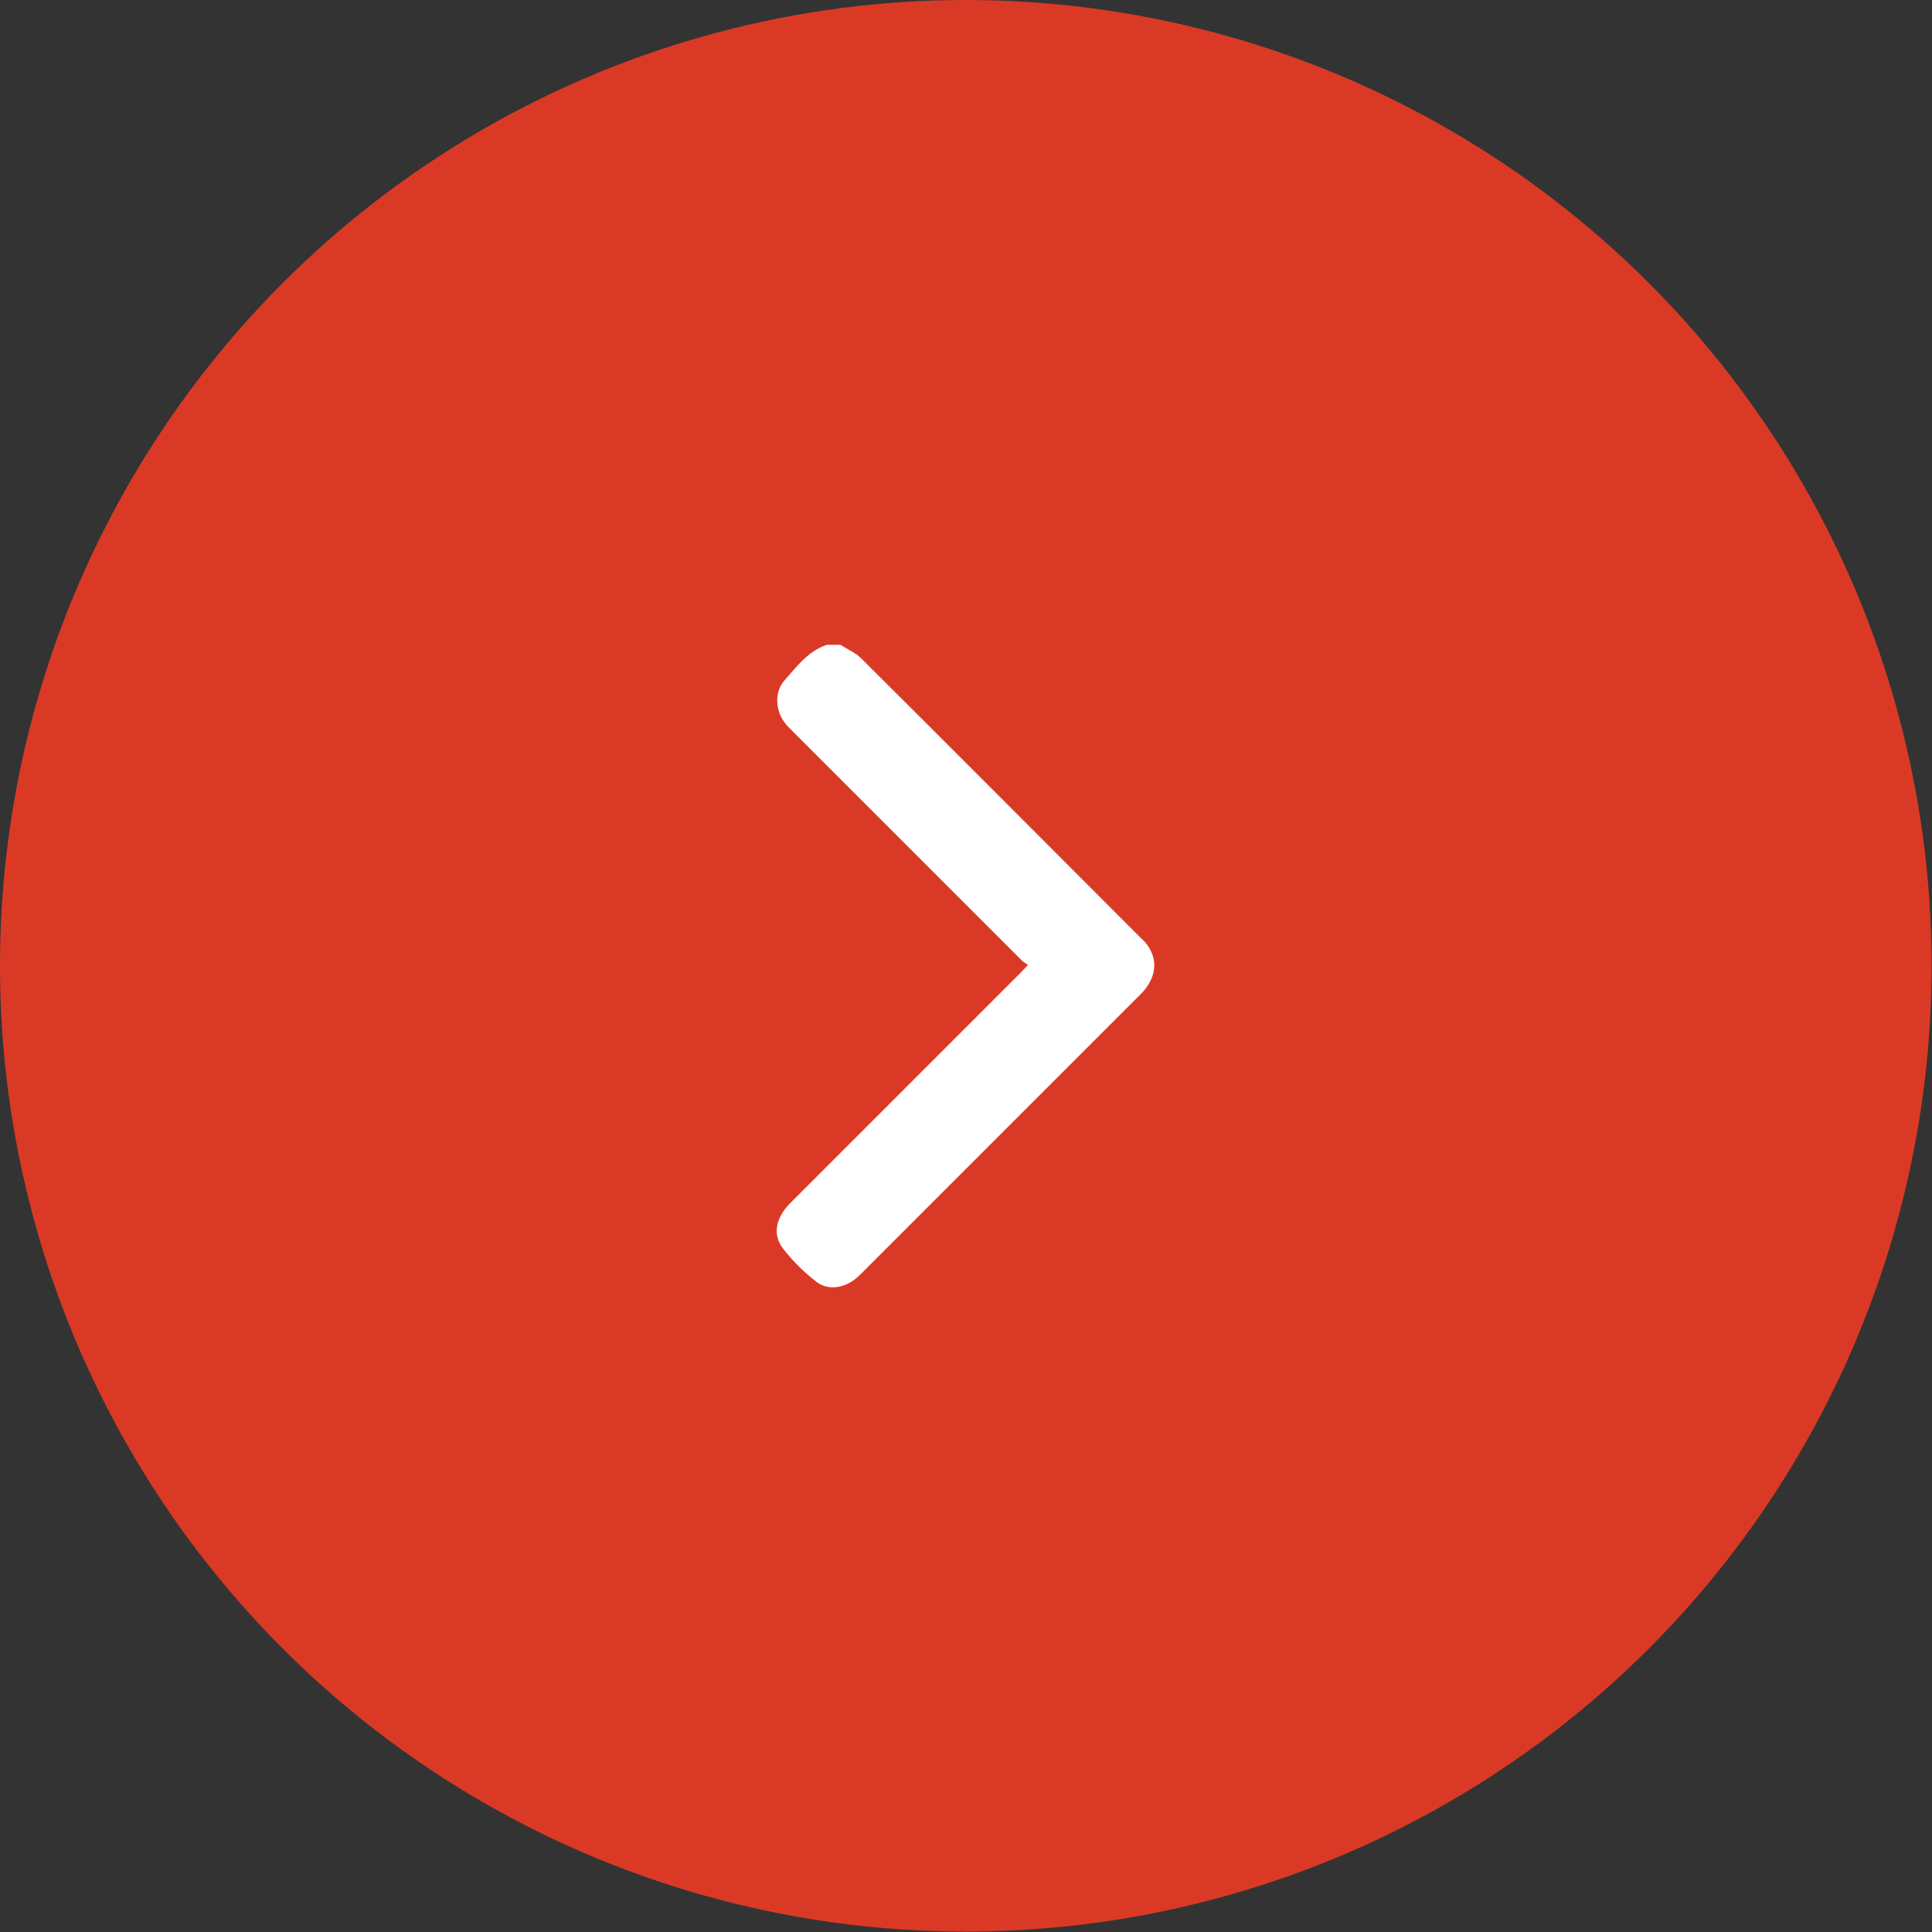
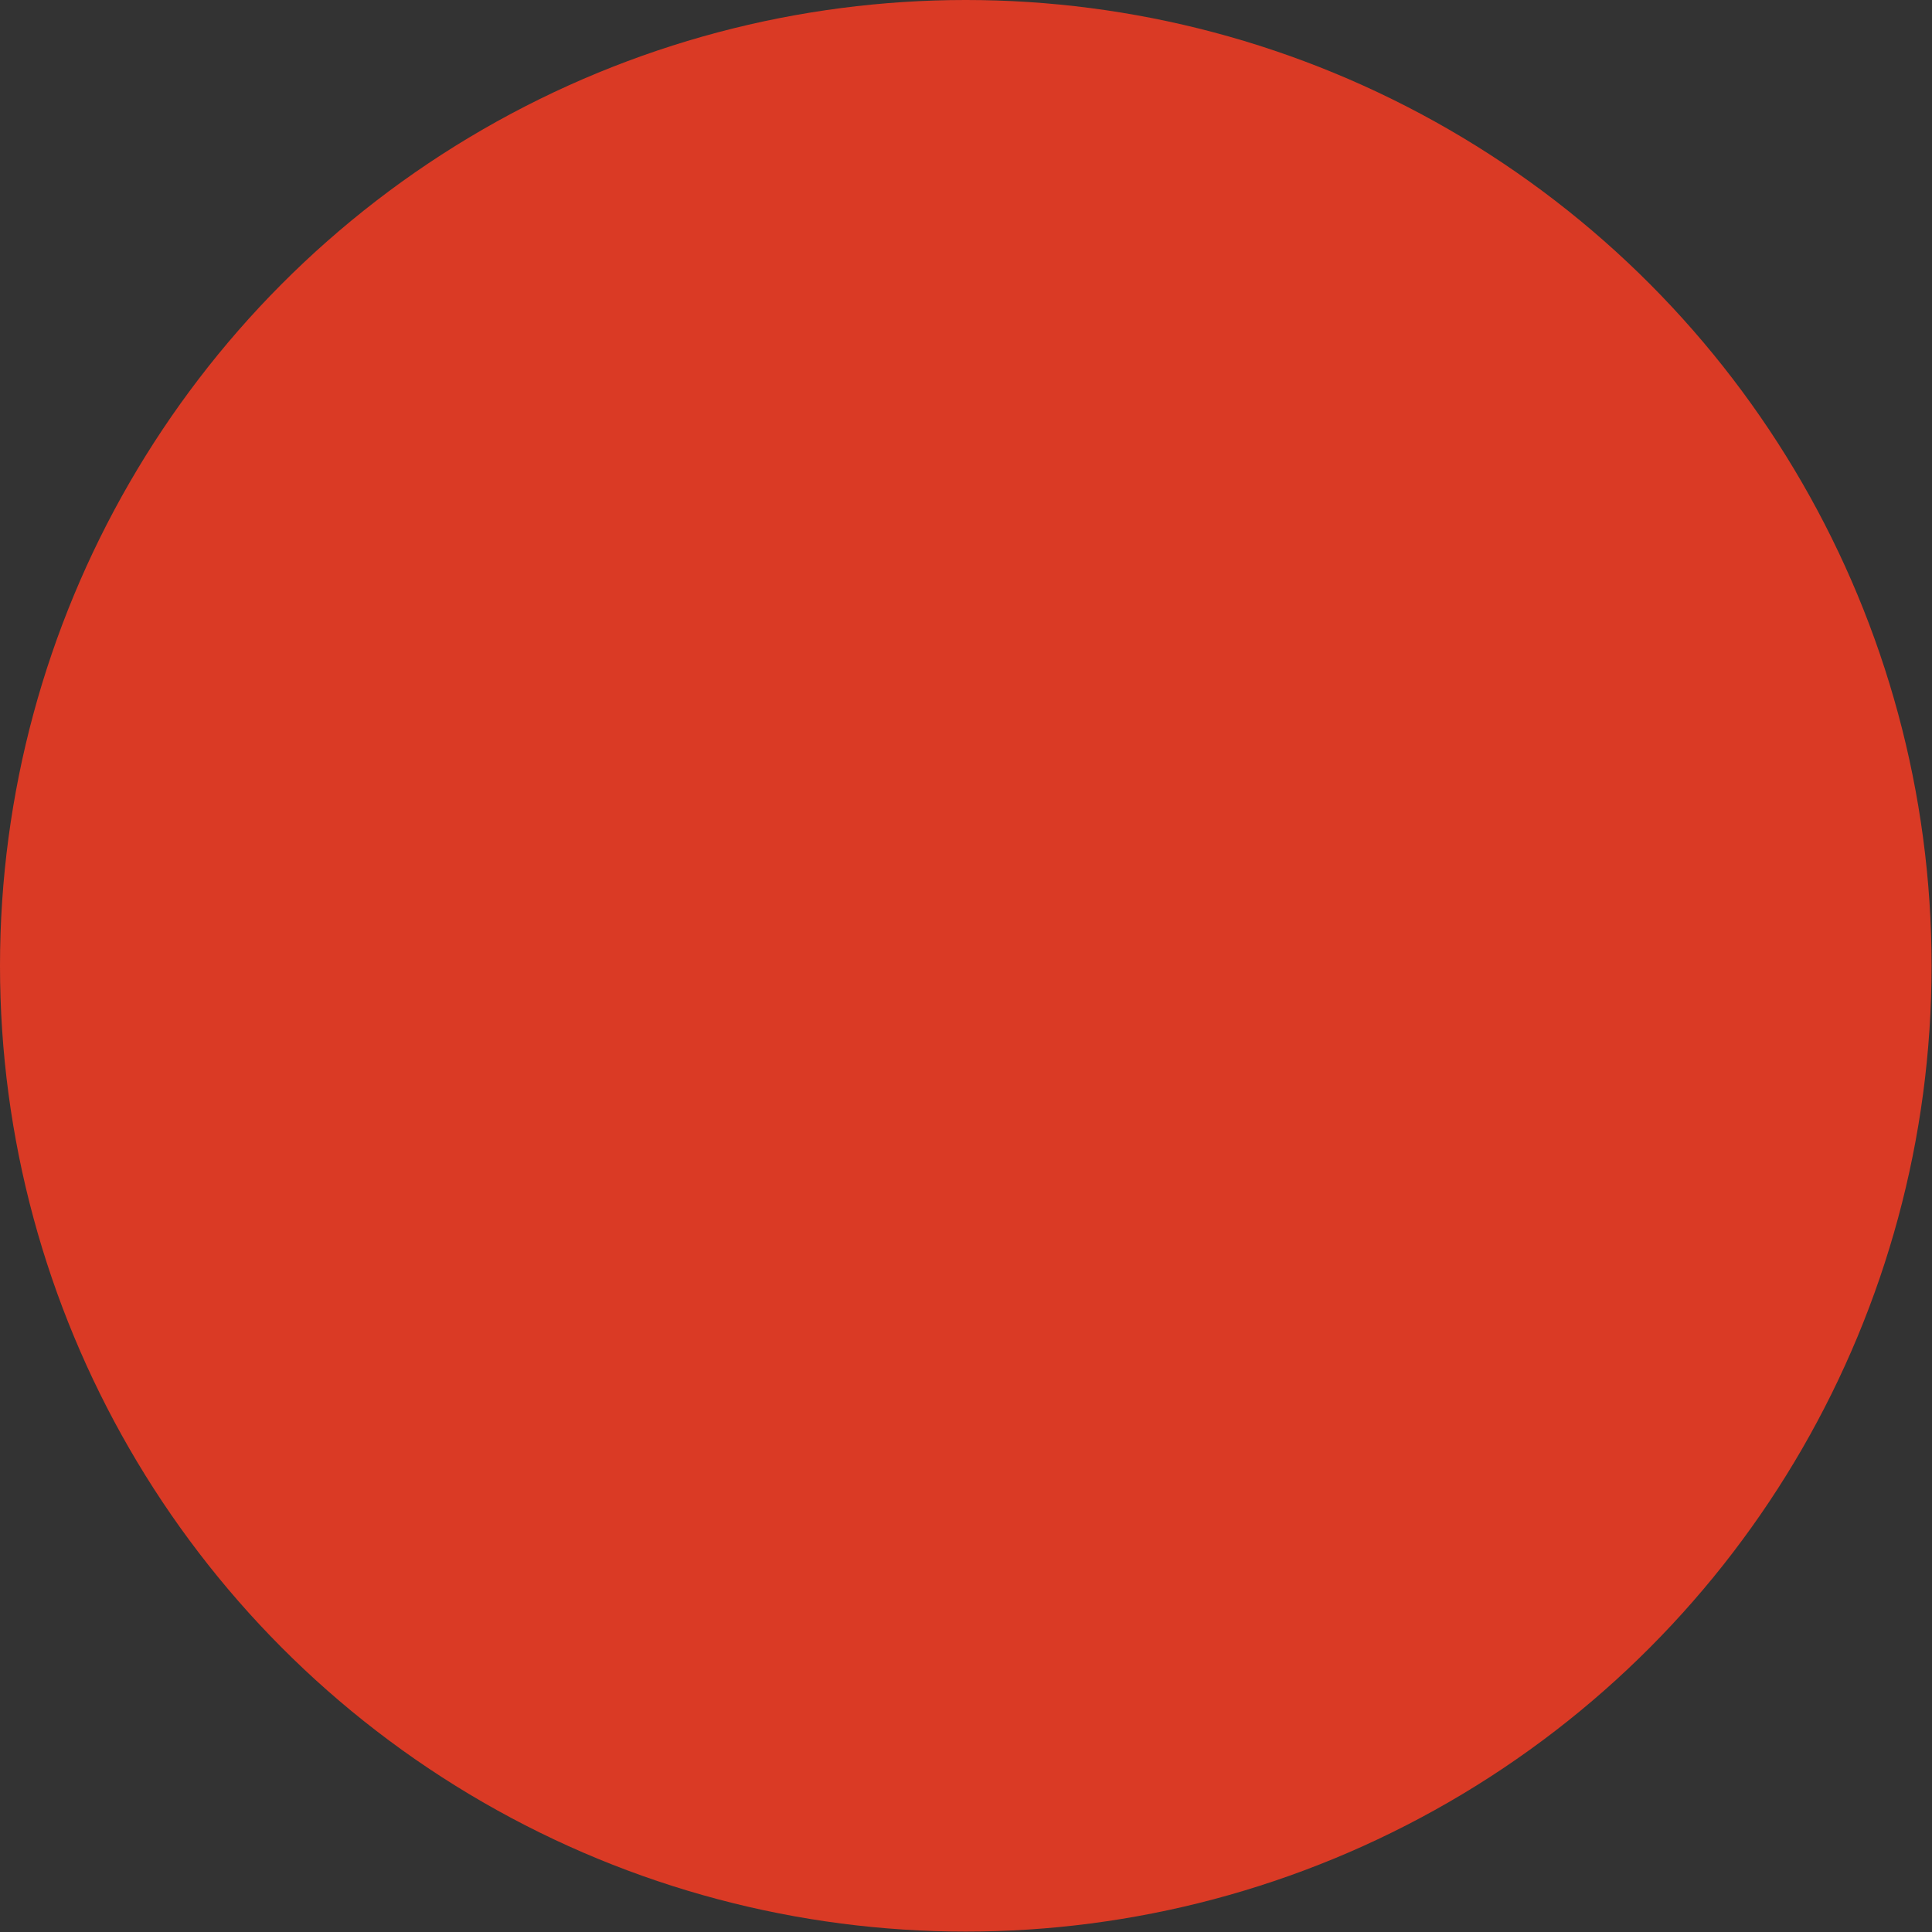
<svg xmlns="http://www.w3.org/2000/svg" id="Capa_2" viewBox="0 0 46.29 46.29">
  <rect x="0" y="0" width="46.29" height="46.29" fill="#333333" stroke="none" />
  <defs>
    <style>.cls-1{fill:#da3a25;}.cls-2{fill:#fff;}</style>
  </defs>
  <g id="Capa_1-2">
    <circle class="cls-1" cx="23.14" cy="23.14" r="23.14" />
-     <path class="cls-2" d="M19.81,15.45c-.45.15-.72.52-1.02.86-.24.27-.21.72.01,1,.05.07.11.13.17.19,1.84,1.84,3.67,3.67,5.51,5.51.04.04.1.07.15.11-.07.07-.11.12-.15.16-1.85,1.85-3.7,3.7-5.55,5.55-.33.33-.43.74-.18,1.07.23.3.51.58.81.81.28.22.67.15.95-.08.04-.03.08-.07.12-.11,2.24-2.24,4.47-4.47,6.71-6.71.33-.34.41-.73.2-1.09-.05-.09-.12-.17-.2-.24-2.24-2.24-4.47-4.48-6.71-6.71-.14-.14-.33-.21-.49-.32h-.33Z" />
  </g>
</svg>